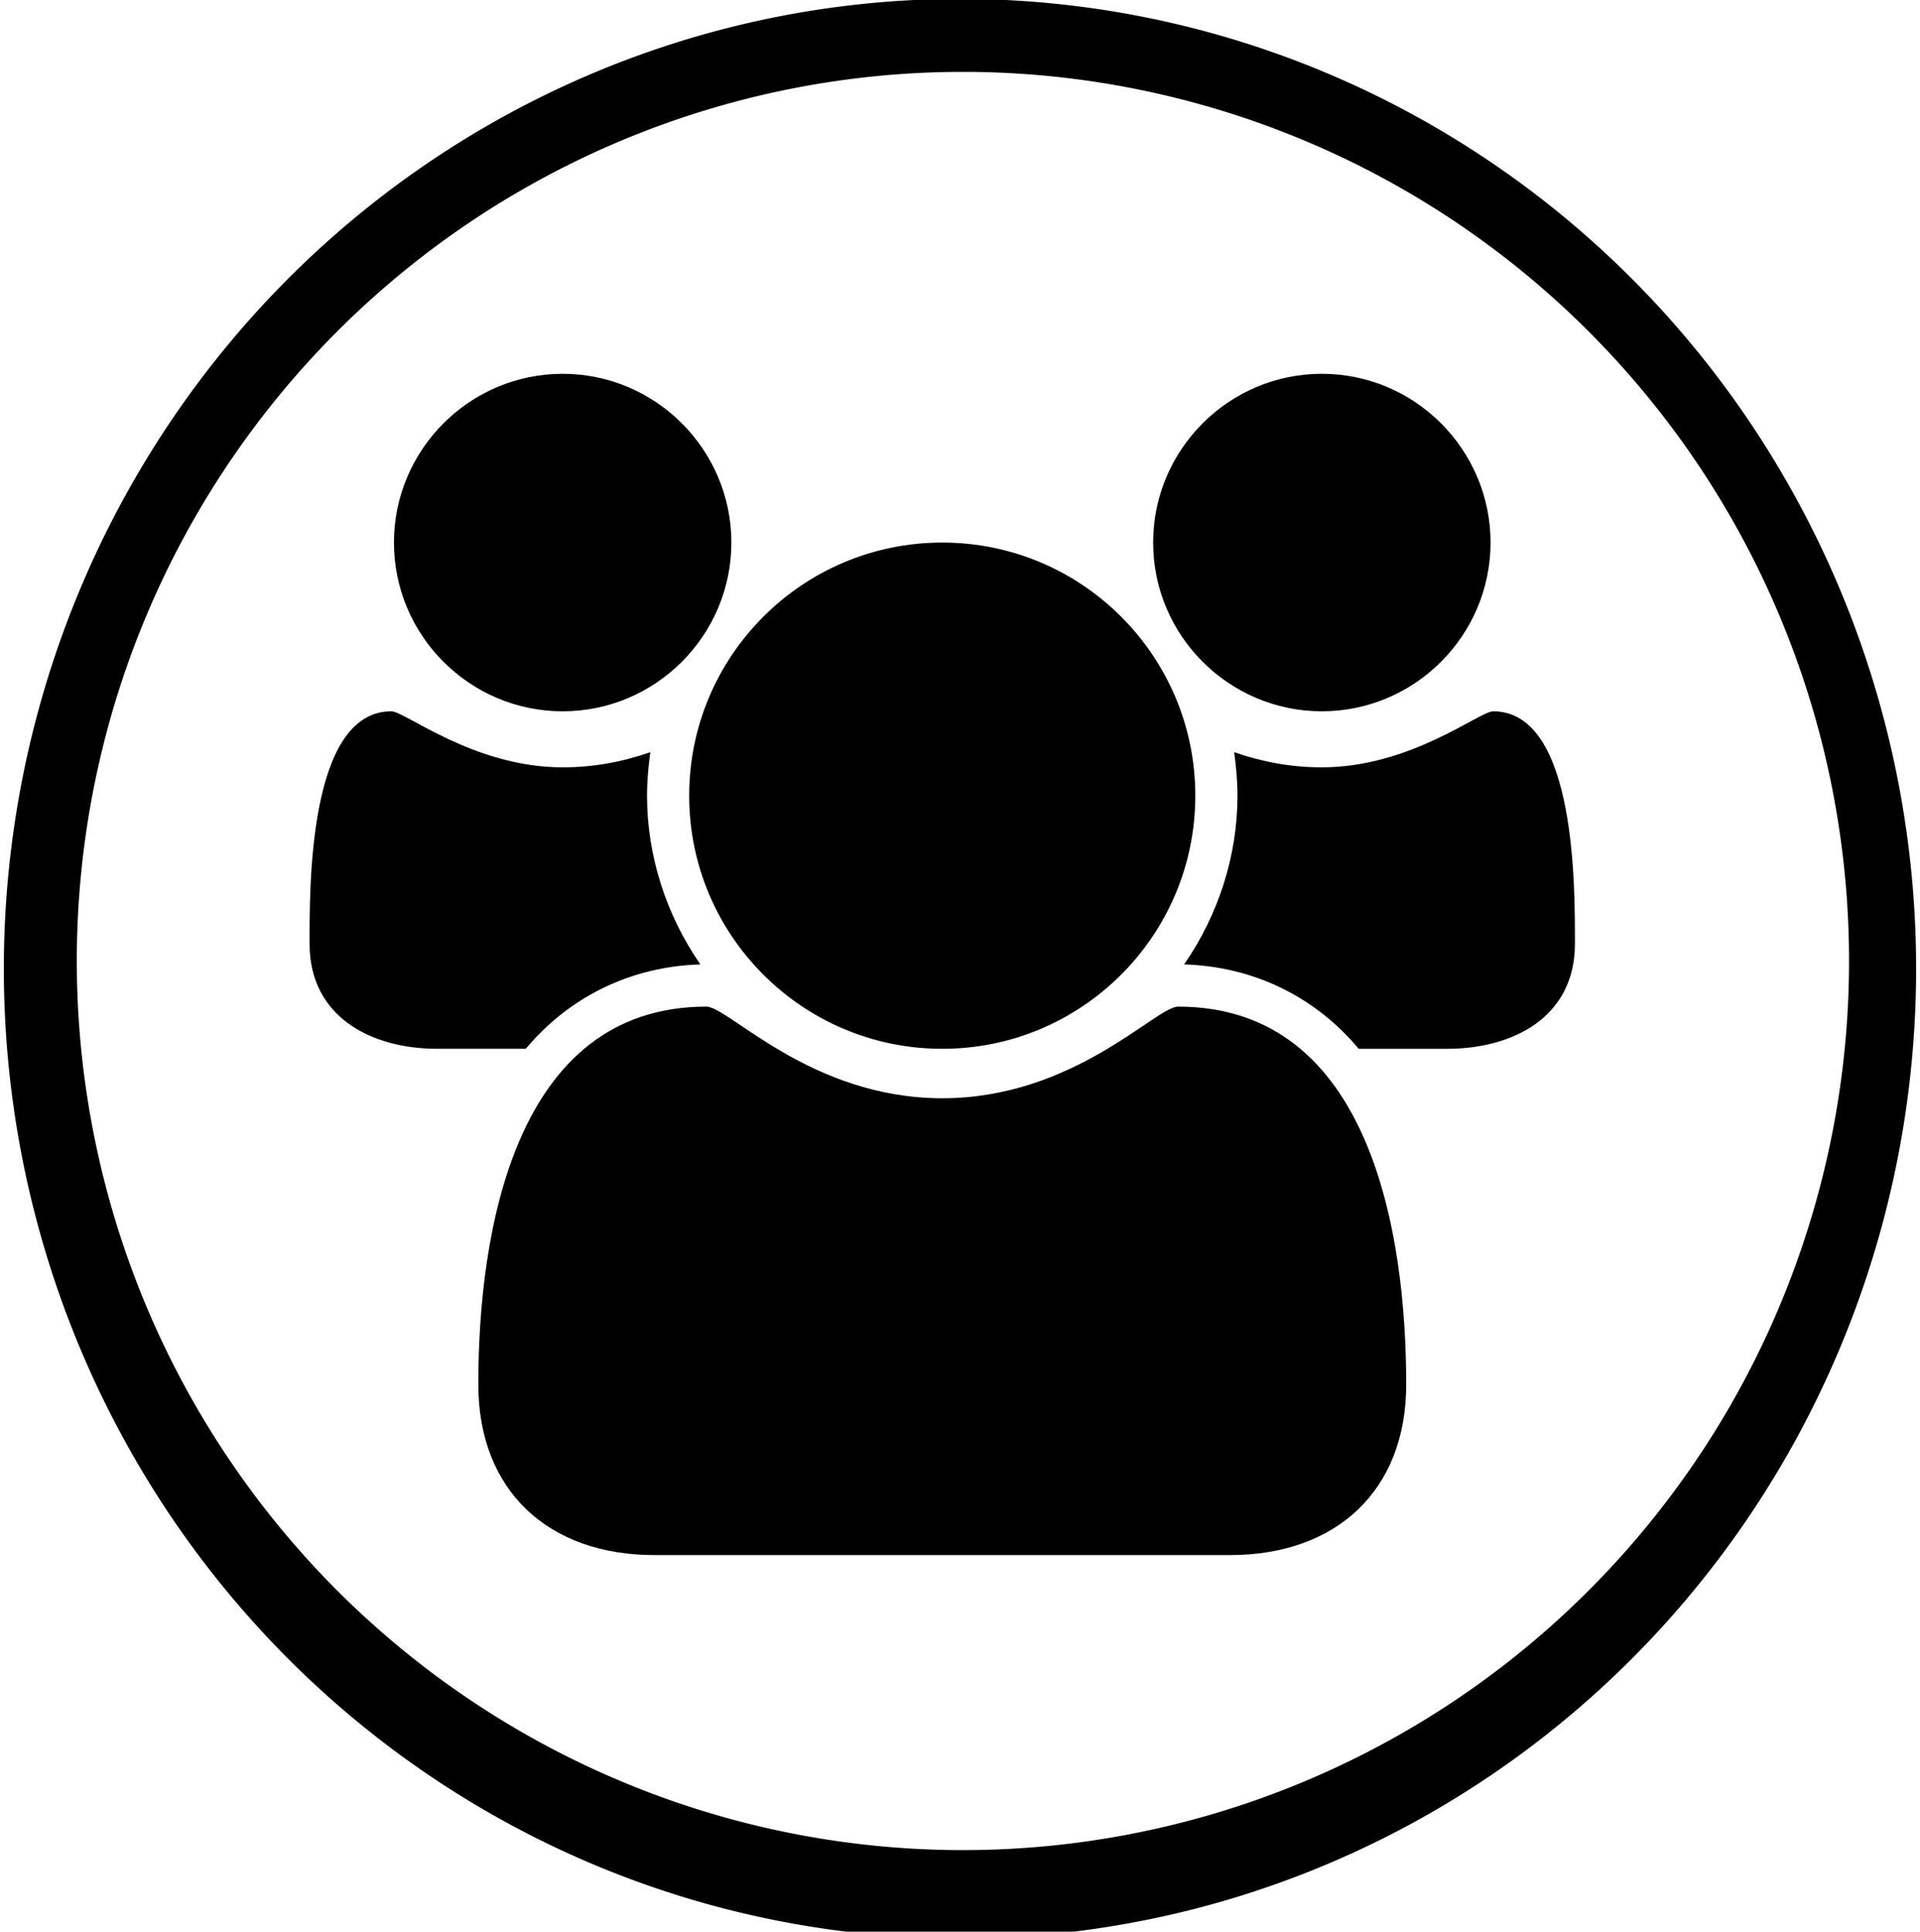
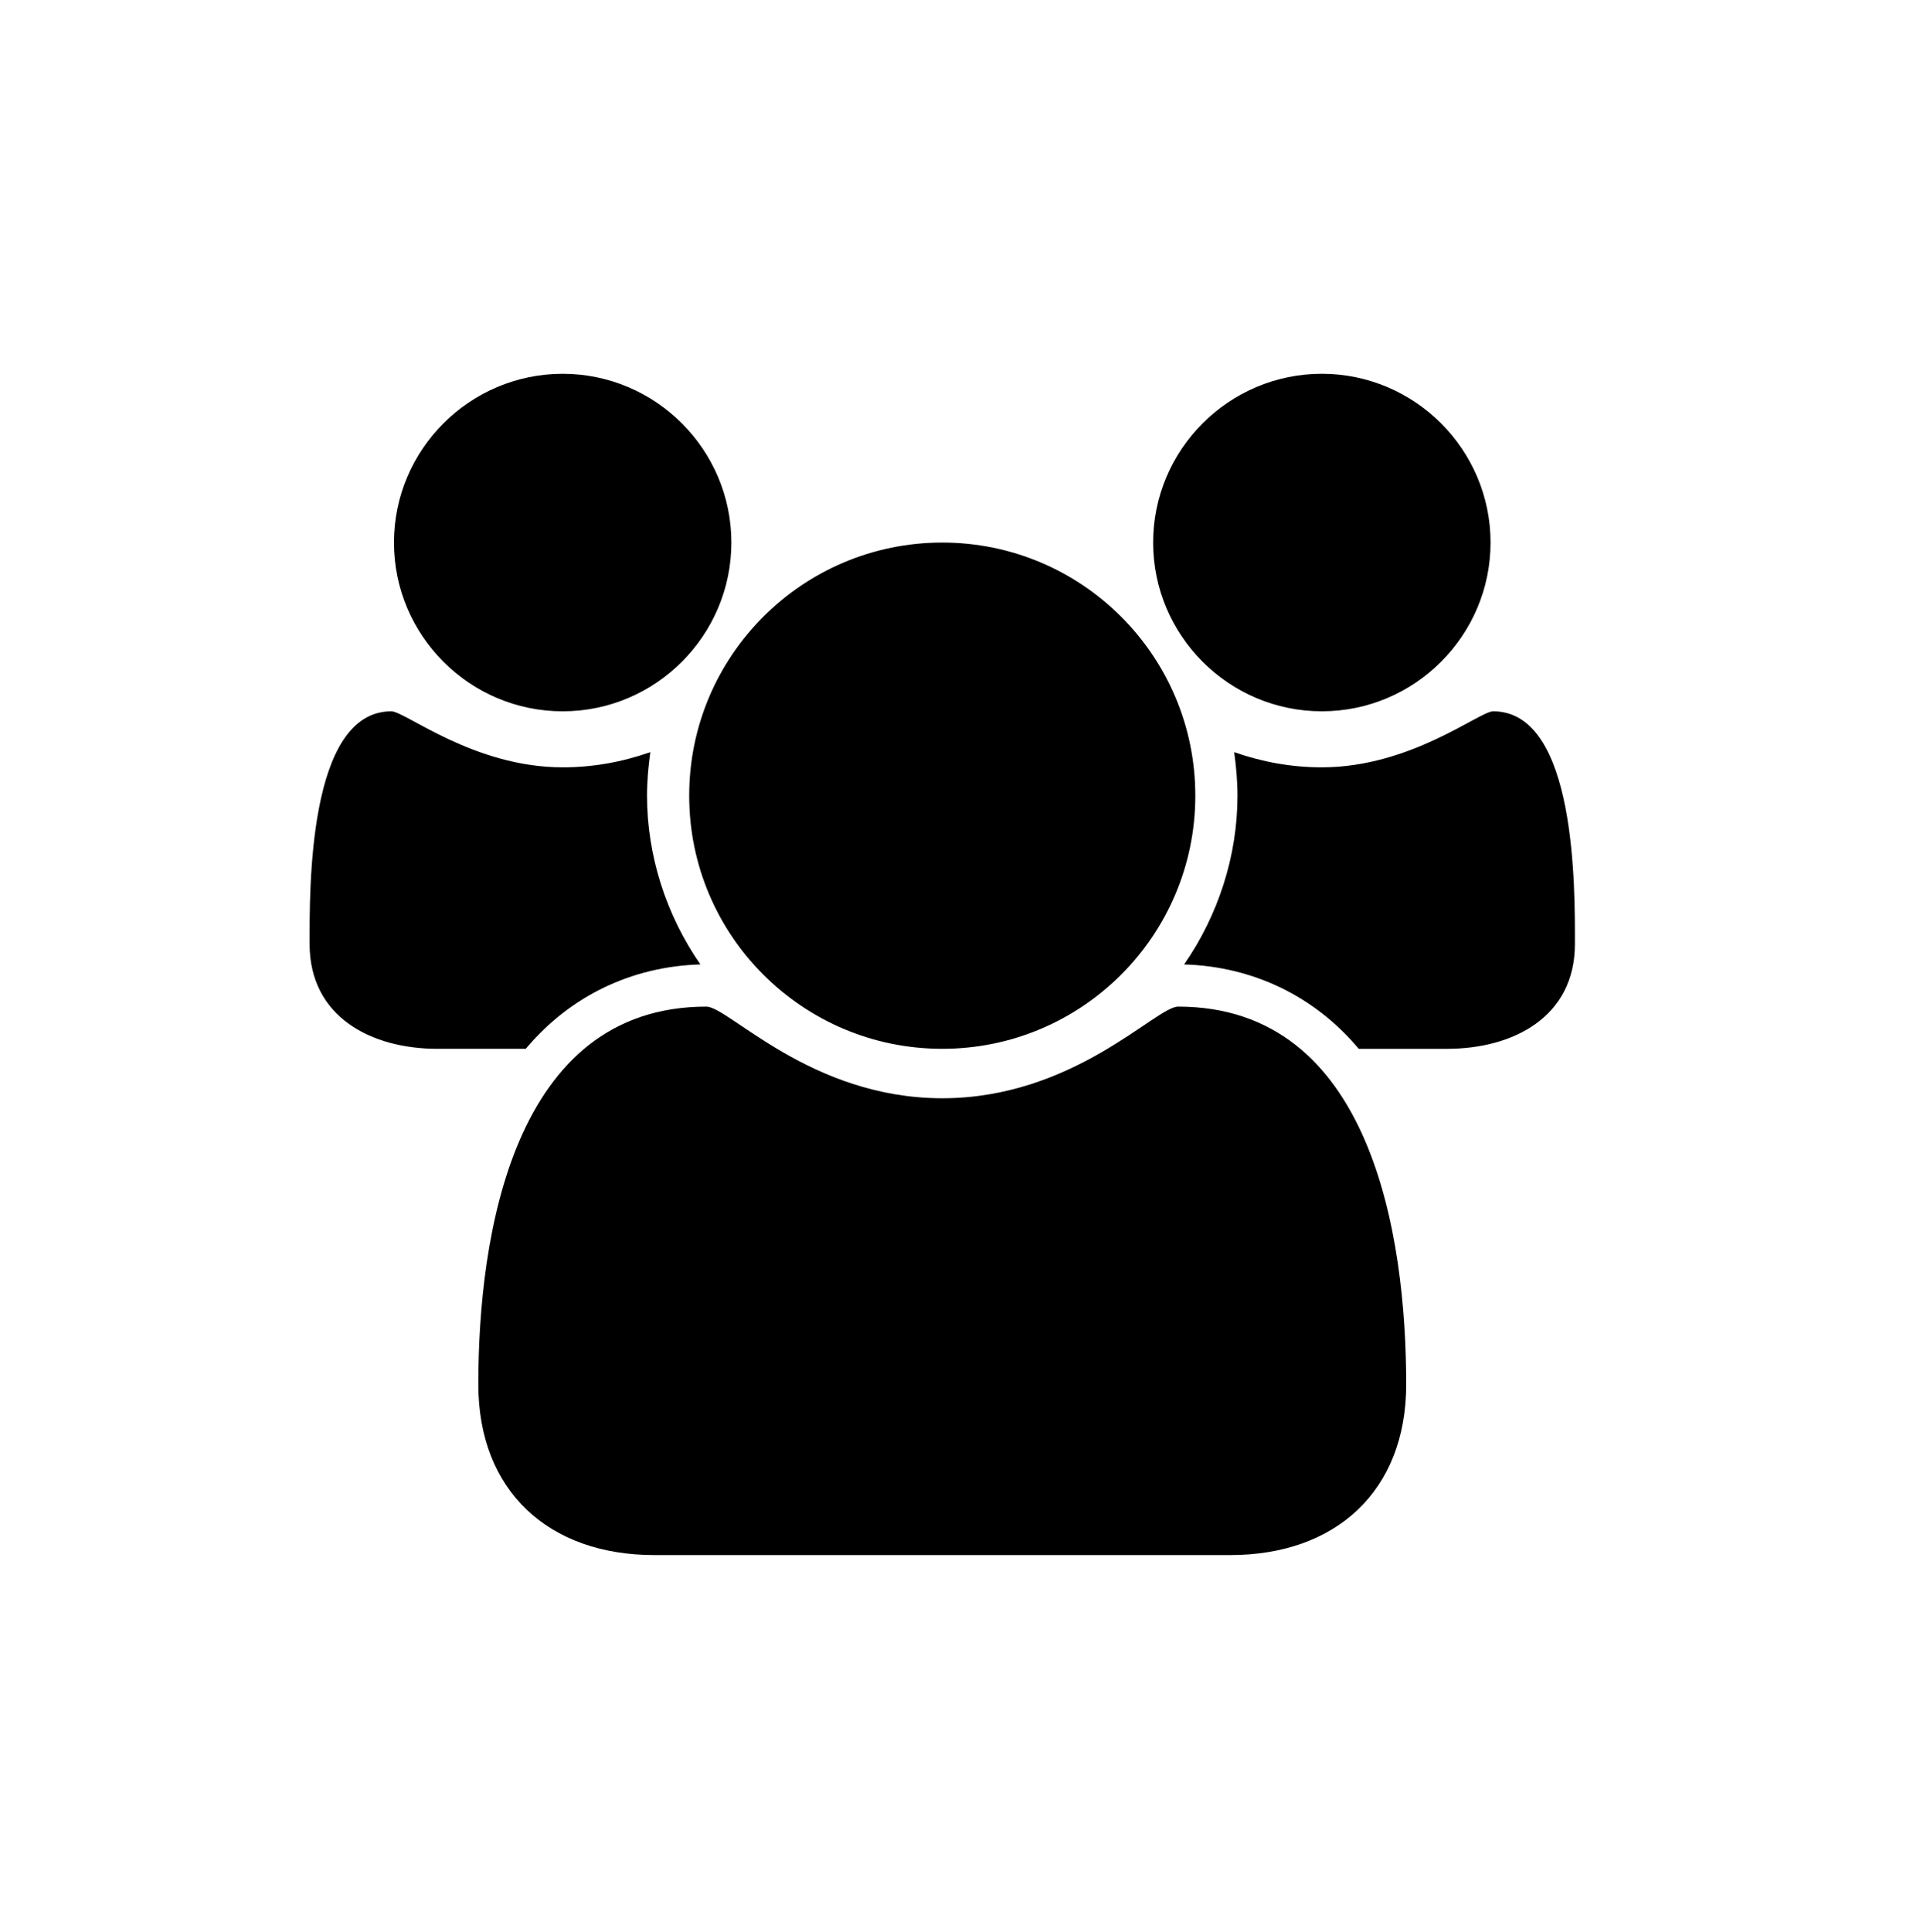
<svg xmlns="http://www.w3.org/2000/svg" id="svg8" version="1.1" viewBox="0 0 188.921 190.02" height="190.02mm" width="188.921mm">
  <defs id="defs2" />
  <g transform="translate(-12.749,-37.7)" id="layer1">
-     <path id="path816" transform="matrix(0.265,0,0,0.265,12.749,37.7)" d="M 356.447 -0.408 A 355.021 360.011 0 0 0 1.426 359.602 A 355.021 360.011 0 0 0 356.447 719.613 A 355.021 360.011 0 0 0 711.467 359.602 A 355.021 360.011 0 0 0 356.447 -0.408 z M 357.539 26.682 A 329.022 330.053 0 0 1 686.561 356.734 A 329.022 330.053 0 0 1 357.539 686.787 A 329.022 330.053 0 0 1 28.516 356.734 A 329.022 330.053 0 0 1 357.539 26.682 z " style="opacity:1;fill:#000000;fill-opacity:1;stroke:none;stroke-width:1.104;stroke-linecap:round;stroke-linejoin:bevel;stroke-miterlimit:4;stroke-dasharray:2.208, 2.208;stroke-dashoffset:0;stroke-opacity:1;paint-order:stroke fill markers" />
    <g id="text8491" style="font-style:normal;font-variant:normal;font-weight:900;font-stretch:normal;font-size:116.202px;line-height:0;font-family:Roboto;-inkscape-font-specification:'Roboto, Heavy';font-variant-ligatures:normal;font-variant-caps:normal;font-variant-numeric:normal;font-feature-settings:normal;text-align:start;letter-spacing:0px;word-spacing:0px;writing-mode:lr-tb;text-anchor:start;fill:#000000;fill-opacity:1;stroke:none;stroke-width:4.842" aria-label="">
      <path id="path815" style="fill:#000000" d="m 81.665,132.574 c -3.372,-4.863 -5.252,-10.699 -5.252,-16.6 0,-1.427 0.13,-2.853 0.324,-4.28 -2.788,0.973 -5.642,1.491 -8.624,1.491 -8.754,0 -15.498,-5.512 -16.86,-5.512 -8.235,0 -8.041,17.638 -8.041,22.89 0,7.198 6.095,10.31 12.58,10.31 h 8.689 c 4.345,-5.188 10.44,-8.106 17.184,-8.3 z m 69.449,41.306 c 0,-14.655 -3.437,-37.156 -22.436,-37.156 -2.205,0 -10.245,9.013 -23.214,9.013 -12.969,0 -21.01,-9.013 -23.214,-9.013 -19,0 -22.436,22.501 -22.436,37.156 0,10.505 6.938,16.795 17.314,16.795 h 56.674 c 10.375,0 17.314,-6.29 17.314,-16.795 z M 84.713,91.073 c 0,-9.143 -7.457,-16.6 -16.6,-16.6 -9.143,0 -16.6,7.457 -16.6,16.6 0,9.143 7.457,16.6 16.6,16.6 9.143,0 16.6,-7.457 16.6,-16.6 z M 130.363,115.973 c 0,-13.747 -11.153,-24.9 -24.9,-24.9 -13.747,0 -24.9,11.153 -24.9,24.9 0,13.747 11.153,24.9 24.9,24.9 13.747,0 24.9,-11.153 24.9,-24.9 z m 37.351,14.59 c 0,-5.252 0.195,-22.89 -8.041,-22.89 -1.362,0 -8.106,5.512 -16.86,5.512 -2.983,0 -5.836,-0.519 -8.624,-1.491 0.195,1.427 0.324,2.853 0.324,4.28 0,5.901 -1.881,11.737 -5.252,16.6 6.744,0.195 12.839,3.113 17.184,8.3 h 8.689 c 6.484,0 12.58,-3.113 12.58,-10.31 z m -8.3,-39.491 c 0,-9.143 -7.457,-16.6 -16.6,-16.6 -9.143,0 -16.6,7.457 -16.6,16.6 0,9.143 7.457,16.6 16.6,16.6 9.143,0 16.6,-7.457 16.6,-16.6 z" />
    </g>
  </g>
</svg>